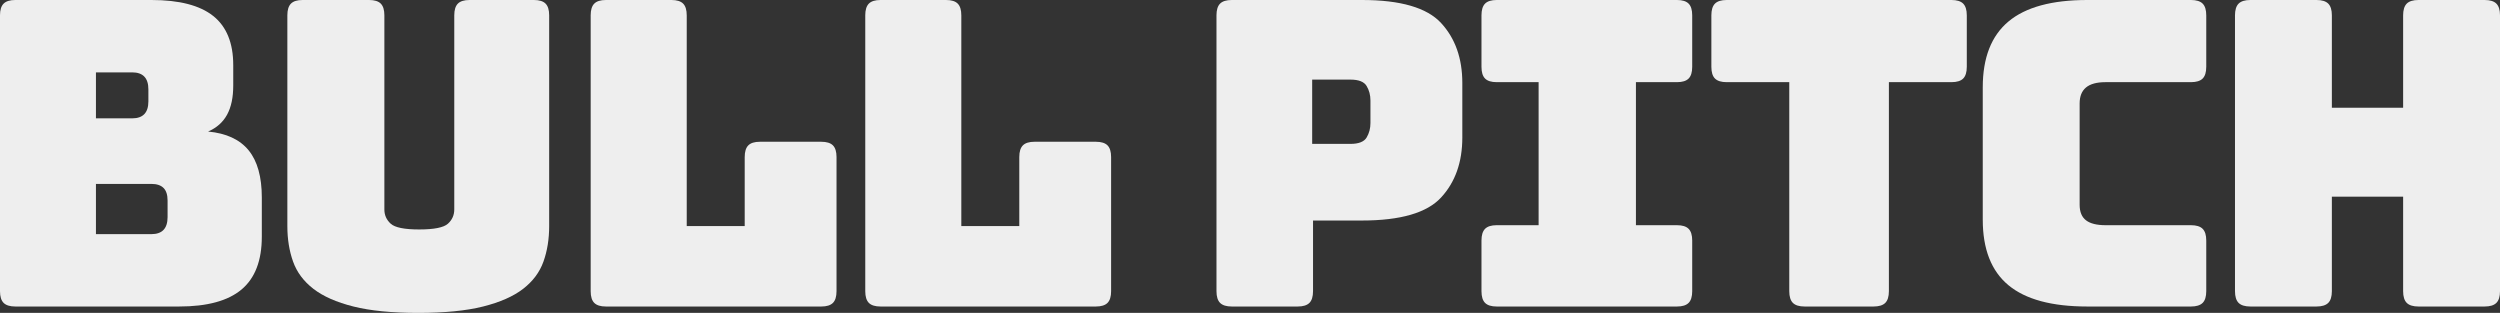
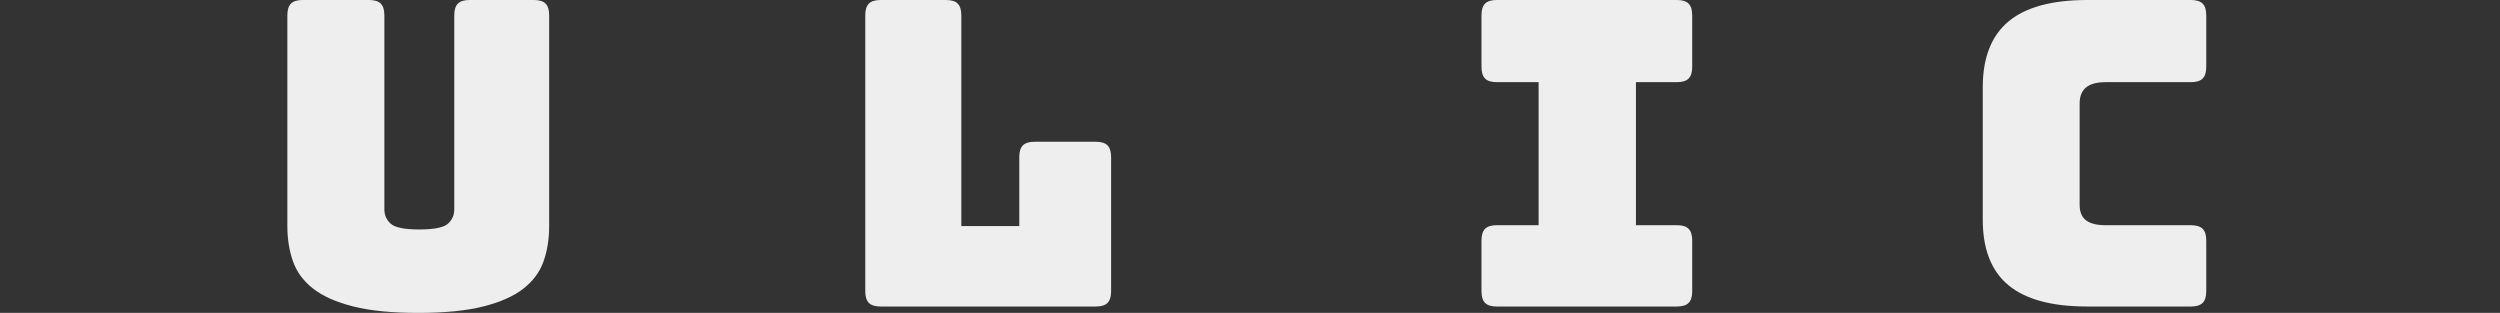
<svg xmlns="http://www.w3.org/2000/svg" width="783px" height="98px" viewBox="0 0 783 98" version="1.1">
  <rect x="0" y="0" width="783" height="98" fill="#333333" stroke="none" />
  <title>Group</title>
  <desc>Created with Sketch.</desc>
  <g id="Page-1" stroke="none" stroke-width="1" fill="none" fill-rule="evenodd">
    <g id="Artboard-Copy" transform="translate(-40, -118)" fill="#EEEEEE" fill-rule="nonzero">
      <g id="Group" transform="translate(39.866, 117.92)">
-         <path d="M56.225,96.08 L4.942,96.08 C3.25,96.08 2.026,95.702 1.269,94.947 C0.512,94.191 0.134,92.969 0.134,91.28 L0.134,4.88 C0.134,3.191 0.512,1.969 1.269,1.213 C2.026,0.458 3.25,0.08 4.942,0.08 L47.544,0.08 C56.27,0.08 62.725,1.747 66.909,5.08 C71.094,8.413 73.186,13.547 73.186,20.48 L73.186,26.88 C73.186,30.613 72.541,33.658 71.25,36.013 C69.959,38.369 67.978,40.124 65.307,41.28 C71.005,41.813 75.234,43.769 77.994,47.147 C80.754,50.524 82.134,55.458 82.134,61.947 L82.134,74.213 C82.134,81.68 80.019,87.191 75.79,90.747 C71.561,94.302 65.04,96.08 56.225,96.08 Z M30.183,22.747 L30.183,37.147 L41.535,37.147 C43.226,37.147 44.495,36.702 45.341,35.813 C46.187,34.924 46.61,33.591 46.61,31.813 L46.61,28.08 C46.61,26.302 46.187,24.969 45.341,24.08 C44.495,23.191 43.226,22.747 41.535,22.747 L30.183,22.747 Z M30.183,57.68 L30.183,73.413 L47.544,73.413 C49.236,73.413 50.505,72.969 51.351,72.08 C52.196,71.191 52.619,69.858 52.619,68.08 L52.619,62.88 C52.619,61.102 52.196,59.791 51.351,58.947 C50.505,58.102 49.236,57.68 47.544,57.68 L30.183,57.68 Z" id="Combined-Shape" />
        <path d="M172.134,70.88 C172.134,74.969 171.537,78.68 170.343,82.013 C169.149,85.347 167.026,88.191 163.974,90.547 C160.922,92.902 156.742,94.747 151.435,96.08 C146.128,97.413 139.361,98.08 131.134,98.08 C122.907,98.08 116.14,97.413 110.833,96.08 C105.526,94.747 101.346,92.902 98.294,90.547 C95.242,88.191 93.119,85.347 91.925,82.013 C90.731,78.68 90.134,74.969 90.134,70.88 L90.134,4.88 C90.134,3.191 90.51,1.969 91.262,1.213 C92.014,0.458 93.23,0.08 94.911,0.08 L115.742,0.08 C117.423,0.08 118.639,0.458 119.391,1.213 C120.143,1.969 120.519,3.191 120.519,4.88 L120.519,65.68 C120.519,67.458 121.183,68.947 122.509,70.147 C123.836,71.347 126.8,71.947 131.399,71.947 C136.088,71.947 139.095,71.347 140.422,70.147 C141.749,68.947 142.412,67.458 142.412,65.68 L142.412,4.88 C142.412,3.191 142.788,1.969 143.54,1.213 C144.292,0.458 145.508,0.08 147.189,0.08 L167.357,0.08 C169.038,0.08 170.254,0.458 171.006,1.213 C171.758,1.969 172.134,3.191 172.134,4.88 L172.134,70.88 Z" id="Path" />
-         <path d="M257.363,96.08 L189.905,96.08 C188.226,96.08 187.012,95.702 186.261,94.947 C185.509,94.191 185.134,92.969 185.134,91.28 L185.134,4.88 C185.134,3.191 185.509,1.969 186.261,1.213 C187.012,0.458 188.226,0.08 189.905,0.08 L210.447,0.08 C212.126,0.08 213.341,0.458 214.092,1.213 C214.843,1.969 215.218,3.191 215.218,4.88 L215.218,70.88 L233.375,70.88 L233.375,49.28 C233.375,47.591 233.75,46.369 234.501,45.613 C235.252,44.858 236.467,44.48 238.146,44.48 L257.363,44.48 C259.042,44.48 260.256,44.858 261.007,45.613 C261.759,46.369 262.134,47.591 262.134,49.28 L262.134,91.28 C262.134,92.969 261.759,94.191 261.007,94.947 C260.256,95.702 259.042,96.08 257.363,96.08 Z" id="Path" />
        <path d="M343.363,96.08 L275.905,96.08 C274.226,96.08 273.012,95.702 272.261,94.947 C271.509,94.191 271.134,92.969 271.134,91.28 L271.134,4.88 C271.134,3.191 271.509,1.969 272.261,1.213 C273.012,0.458 274.226,0.08 275.905,0.08 L296.447,0.08 C298.126,0.08 299.341,0.458 300.092,1.213 C300.843,1.969 301.218,3.191 301.218,4.88 L301.218,70.88 L319.375,70.88 L319.375,49.28 C319.375,47.591 319.75,46.369 320.501,45.613 C321.252,44.858 322.467,44.48 324.146,44.48 L343.363,44.48 C345.042,44.48 346.256,44.858 347.007,45.613 C347.759,46.369 348.134,47.591 348.134,49.28 L348.134,91.28 C348.134,92.969 347.759,94.191 347.007,94.947 C346.256,95.702 345.042,96.08 343.363,96.08 Z" id="Path" />
-         <path d="M406.579,96.08 L385.93,96.08 C384.242,96.08 383.021,95.702 382.266,94.947 C381.511,94.191 381.134,92.969 381.134,91.28 L381.134,4.88 C381.134,3.191 381.511,1.969 382.266,1.213 C383.021,0.458 384.242,0.08 385.93,0.08 L426.695,0.08 C438.773,0.08 447.032,2.48 451.473,7.28 C455.914,12.08 458.134,18.347 458.134,26.08 L458.134,43.147 C458.134,50.88 455.914,57.147 451.473,61.947 C447.032,66.747 438.773,69.147 426.695,69.147 L411.374,69.147 L411.374,91.28 C411.374,92.969 410.997,94.191 410.242,94.947 C409.487,95.702 408.266,96.08 406.579,96.08 Z M411.108,25.013 L411.108,45.147 L423.098,45.147 C425.673,45.147 427.361,44.48 428.16,43.147 C428.959,41.813 429.359,40.302 429.359,38.613 L429.359,31.547 C429.359,29.858 428.959,28.347 428.16,27.013 C427.361,25.68 425.673,25.013 423.098,25.013 L411.108,25.013 Z" id="Combined-Shape" />
        <path d="M468.905,96.08 C467.226,96.08 466.012,95.702 465.261,94.947 C464.509,94.191 464.134,92.969 464.134,91.28 L464.134,75.413 C464.134,73.724 464.509,72.502 465.261,71.747 C466.012,70.991 467.226,70.613 468.905,70.613 L482.026,70.613 L482.026,25.813 L468.905,25.813 C467.226,25.813 466.012,25.436 465.261,24.68 C464.509,23.924 464.134,22.702 464.134,21.013 L464.134,4.88 C464.134,3.191 464.509,1.969 465.261,1.213 C466.012,0.458 467.226,0.08 468.905,0.08 L525.363,0.08 C527.042,0.08 528.256,0.458 529.007,1.213 C529.759,1.969 530.134,3.191 530.134,4.88 L530.134,21.013 C530.134,22.702 529.759,23.924 529.007,24.68 C528.256,25.436 527.042,25.813 525.363,25.813 L512.507,25.813 L512.507,70.613 L525.363,70.613 C527.042,70.613 528.256,70.991 529.007,71.747 C529.759,72.502 530.134,73.724 530.134,75.413 L530.134,91.28 C530.134,92.969 529.759,94.191 529.007,94.947 C528.256,95.702 527.042,96.08 525.363,96.08 L468.905,96.08 Z" id="Path" />
-         <path d="M586.934,96.08 L565.334,96.08 C563.645,96.08 562.423,95.702 561.667,94.947 C560.912,94.191 560.534,92.969 560.534,91.28 L560.534,25.813 L540.934,25.813 C539.245,25.813 538.023,25.436 537.267,24.68 C536.512,23.924 536.134,22.702 536.134,21.013 L536.134,4.88 C536.134,3.191 536.512,1.969 537.267,1.213 C538.023,0.458 539.245,0.08 540.934,0.08 L611.334,0.08 C613.023,0.08 614.245,0.458 615.001,1.213 C615.756,1.969 616.134,3.191 616.134,4.88 L616.134,21.013 C616.134,22.702 615.756,23.924 615.001,24.68 C614.245,25.436 613.023,25.813 611.334,25.813 L591.734,25.813 L591.734,91.28 C591.734,92.969 591.356,94.191 590.601,94.947 C589.845,95.702 588.623,96.08 586.934,96.08 Z" id="Path" />
        <path d="M686.343,96.08 L653.872,96.08 C642.782,96.08 634.553,93.858 629.185,89.413 C623.818,84.969 621.134,78.124 621.134,68.88 L621.134,27.413 C621.134,18.169 623.818,11.302 629.185,6.813 C634.553,2.324 642.782,0.08 653.872,0.08 L686.343,0.08 C688.029,0.08 689.249,0.458 690.003,1.213 C690.757,1.969 691.134,3.191 691.134,4.88 L691.134,21.013 C691.134,22.702 690.757,23.924 690.003,24.68 C689.249,25.436 688.029,25.813 686.343,25.813 L659.594,25.813 C656.844,25.813 654.803,26.369 653.472,27.48 C652.142,28.591 651.476,30.258 651.476,32.48 L651.476,64.213 C651.476,66.436 652.142,68.058 653.472,69.08 C654.803,70.102 656.844,70.613 659.594,70.613 L686.343,70.613 C688.029,70.613 689.249,70.991 690.003,71.747 C690.757,72.502 691.134,73.724 691.134,75.413 L691.134,91.28 C691.134,92.969 690.757,94.191 690.003,94.947 C689.249,95.702 688.029,96.08 686.343,96.08 Z" id="Path" />
-         <path d="M725.662,96.08 L704.946,96.08 C703.253,96.08 702.027,95.702 701.27,94.947 C700.513,94.191 700.134,92.969 700.134,91.28 L700.134,4.88 C700.134,3.191 700.513,1.969 701.27,1.213 C702.027,0.458 703.253,0.08 704.946,0.08 L725.662,0.08 C727.355,0.08 728.58,0.458 729.338,1.213 C730.095,1.969 730.474,3.191 730.474,4.88 L730.474,33.813 L752.794,33.813 L752.794,4.88 C752.794,3.191 753.173,1.969 753.93,1.213 C754.688,0.458 755.913,0.08 757.606,0.08 L778.322,0.08 C780.015,0.08 781.241,0.458 781.998,1.213 C782.755,1.969 783.134,3.191 783.134,4.88 L783.134,91.28 C783.134,92.969 782.755,94.191 781.998,94.947 C781.241,95.702 780.015,96.08 778.322,96.08 L757.606,96.08 C755.913,96.08 754.688,95.702 753.93,94.947 C753.173,94.191 752.794,92.969 752.794,91.28 L752.794,61.68 L730.474,61.68 L730.474,91.28 C730.474,92.969 730.095,94.191 729.338,94.947 C728.58,95.702 727.355,96.08 725.662,96.08 Z" id="Path" />
      </g>
    </g>
  </g>
</svg>